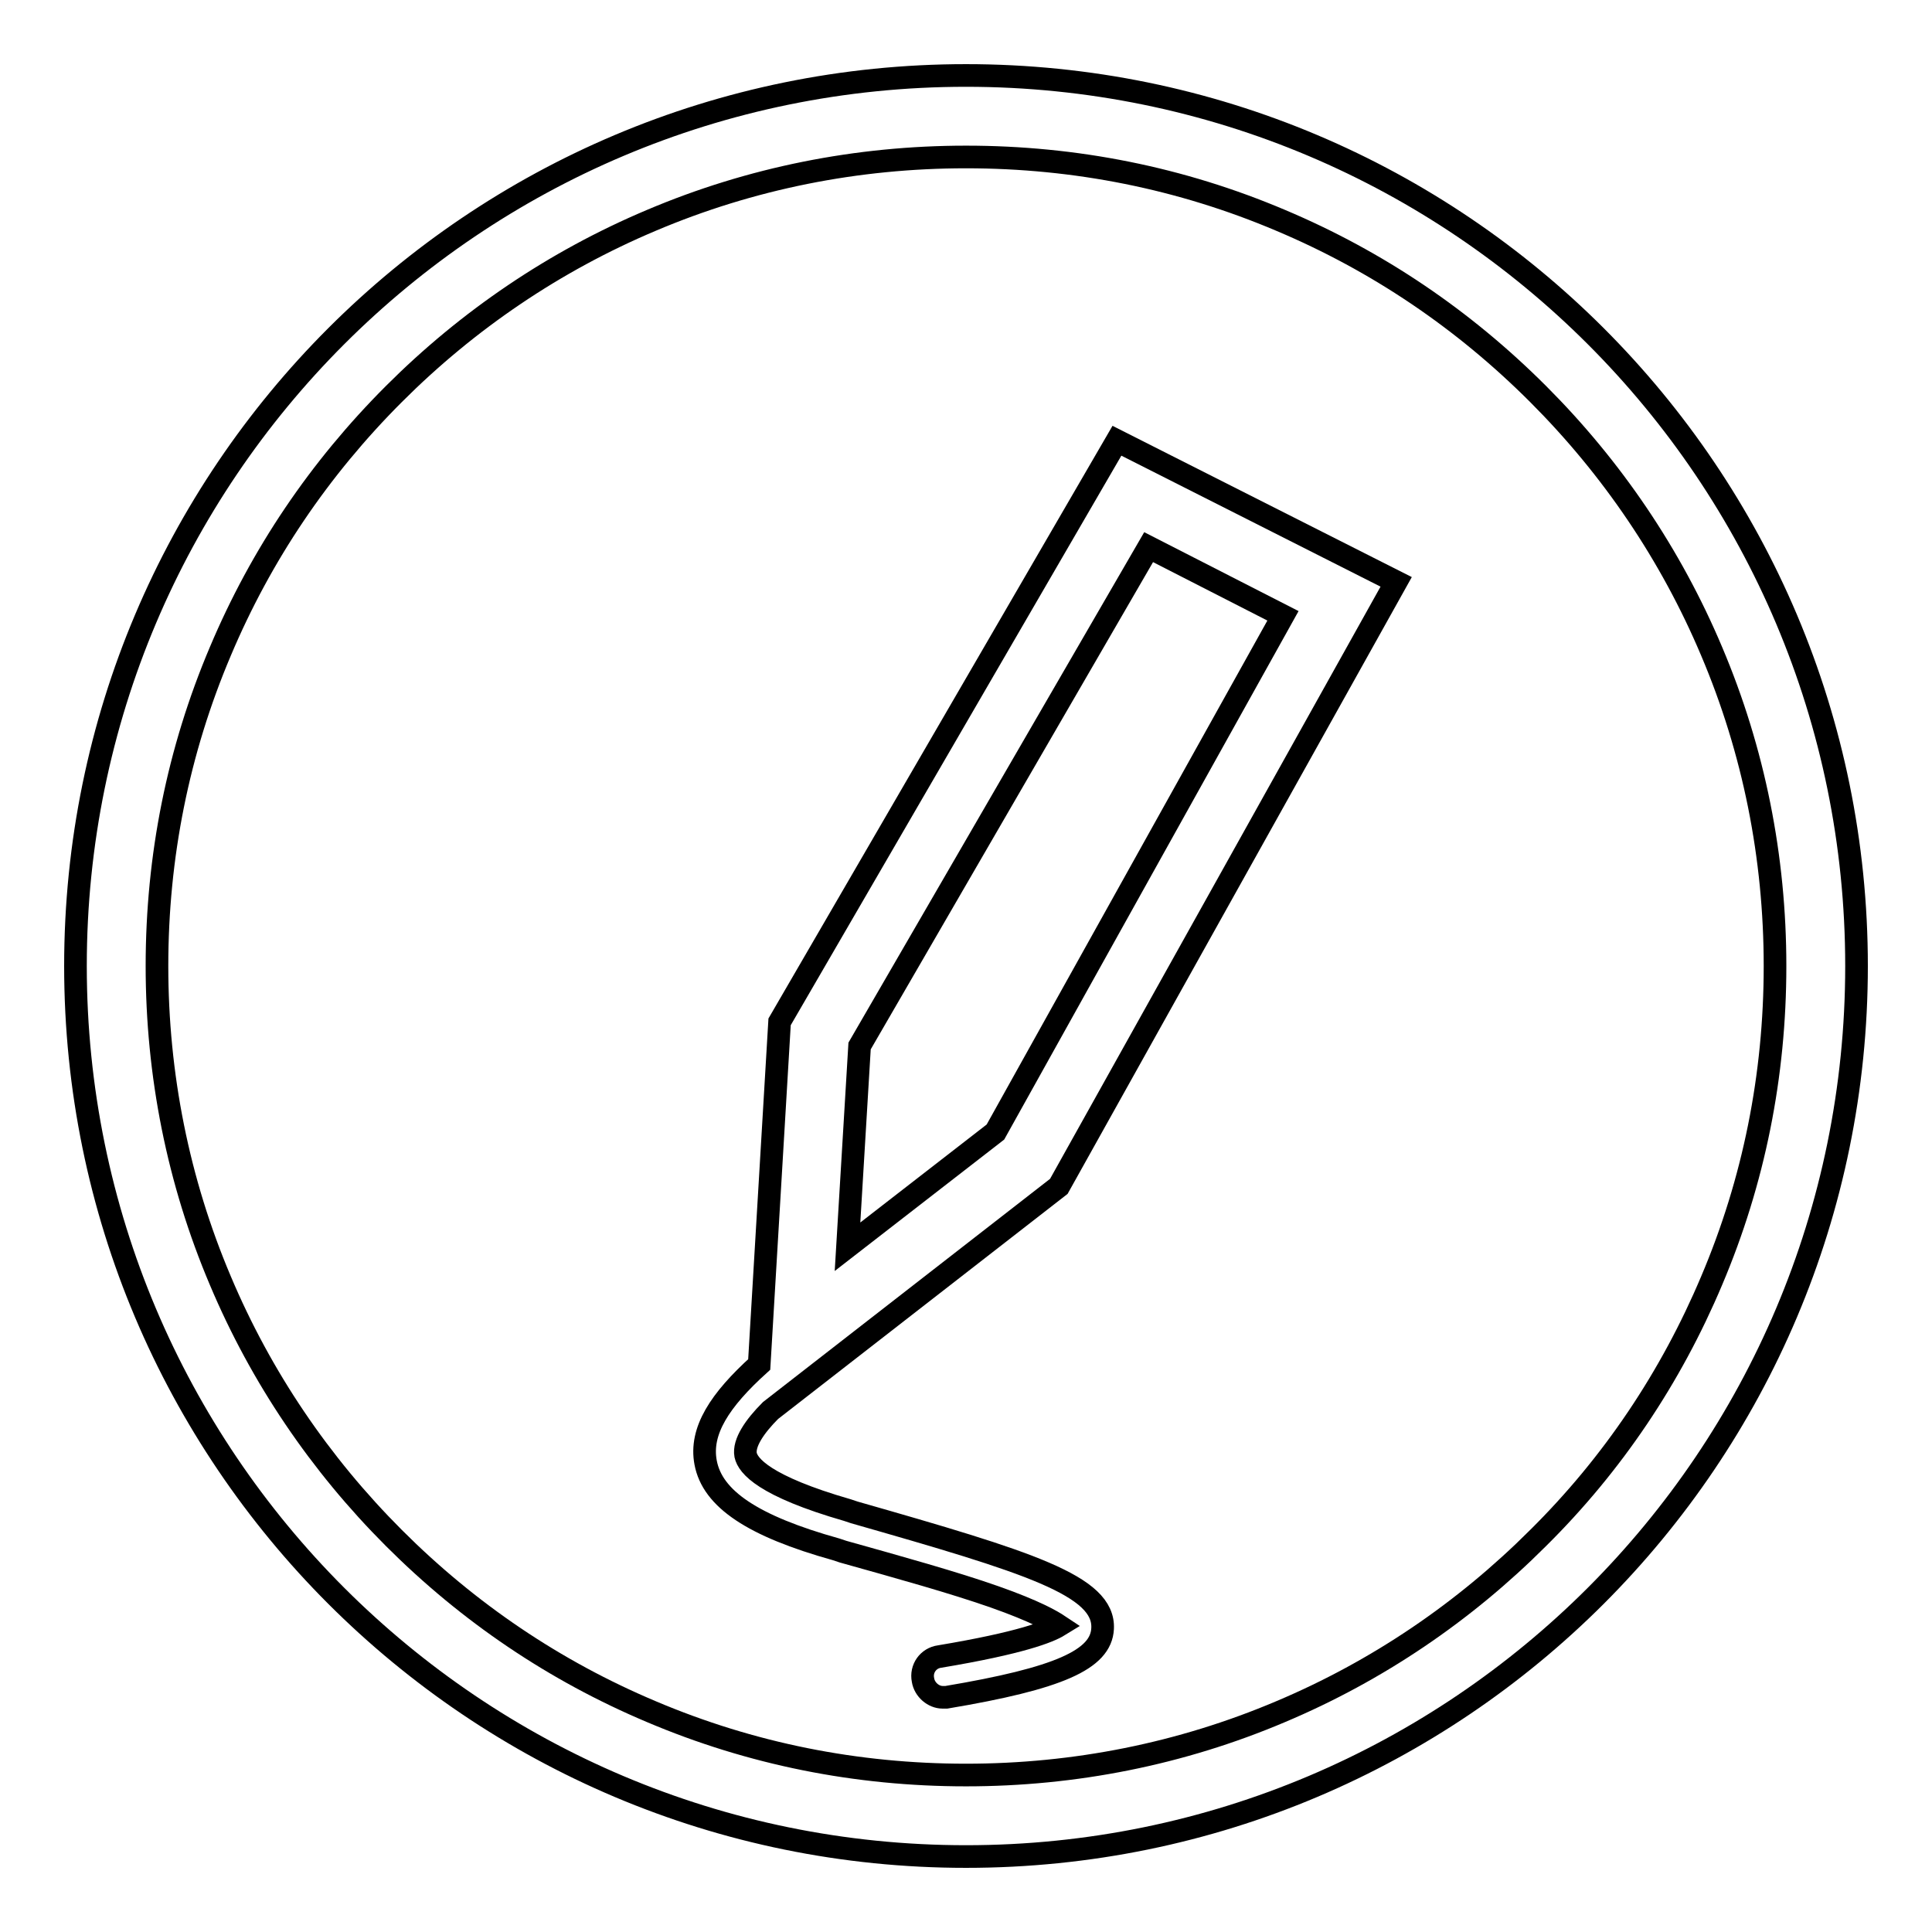
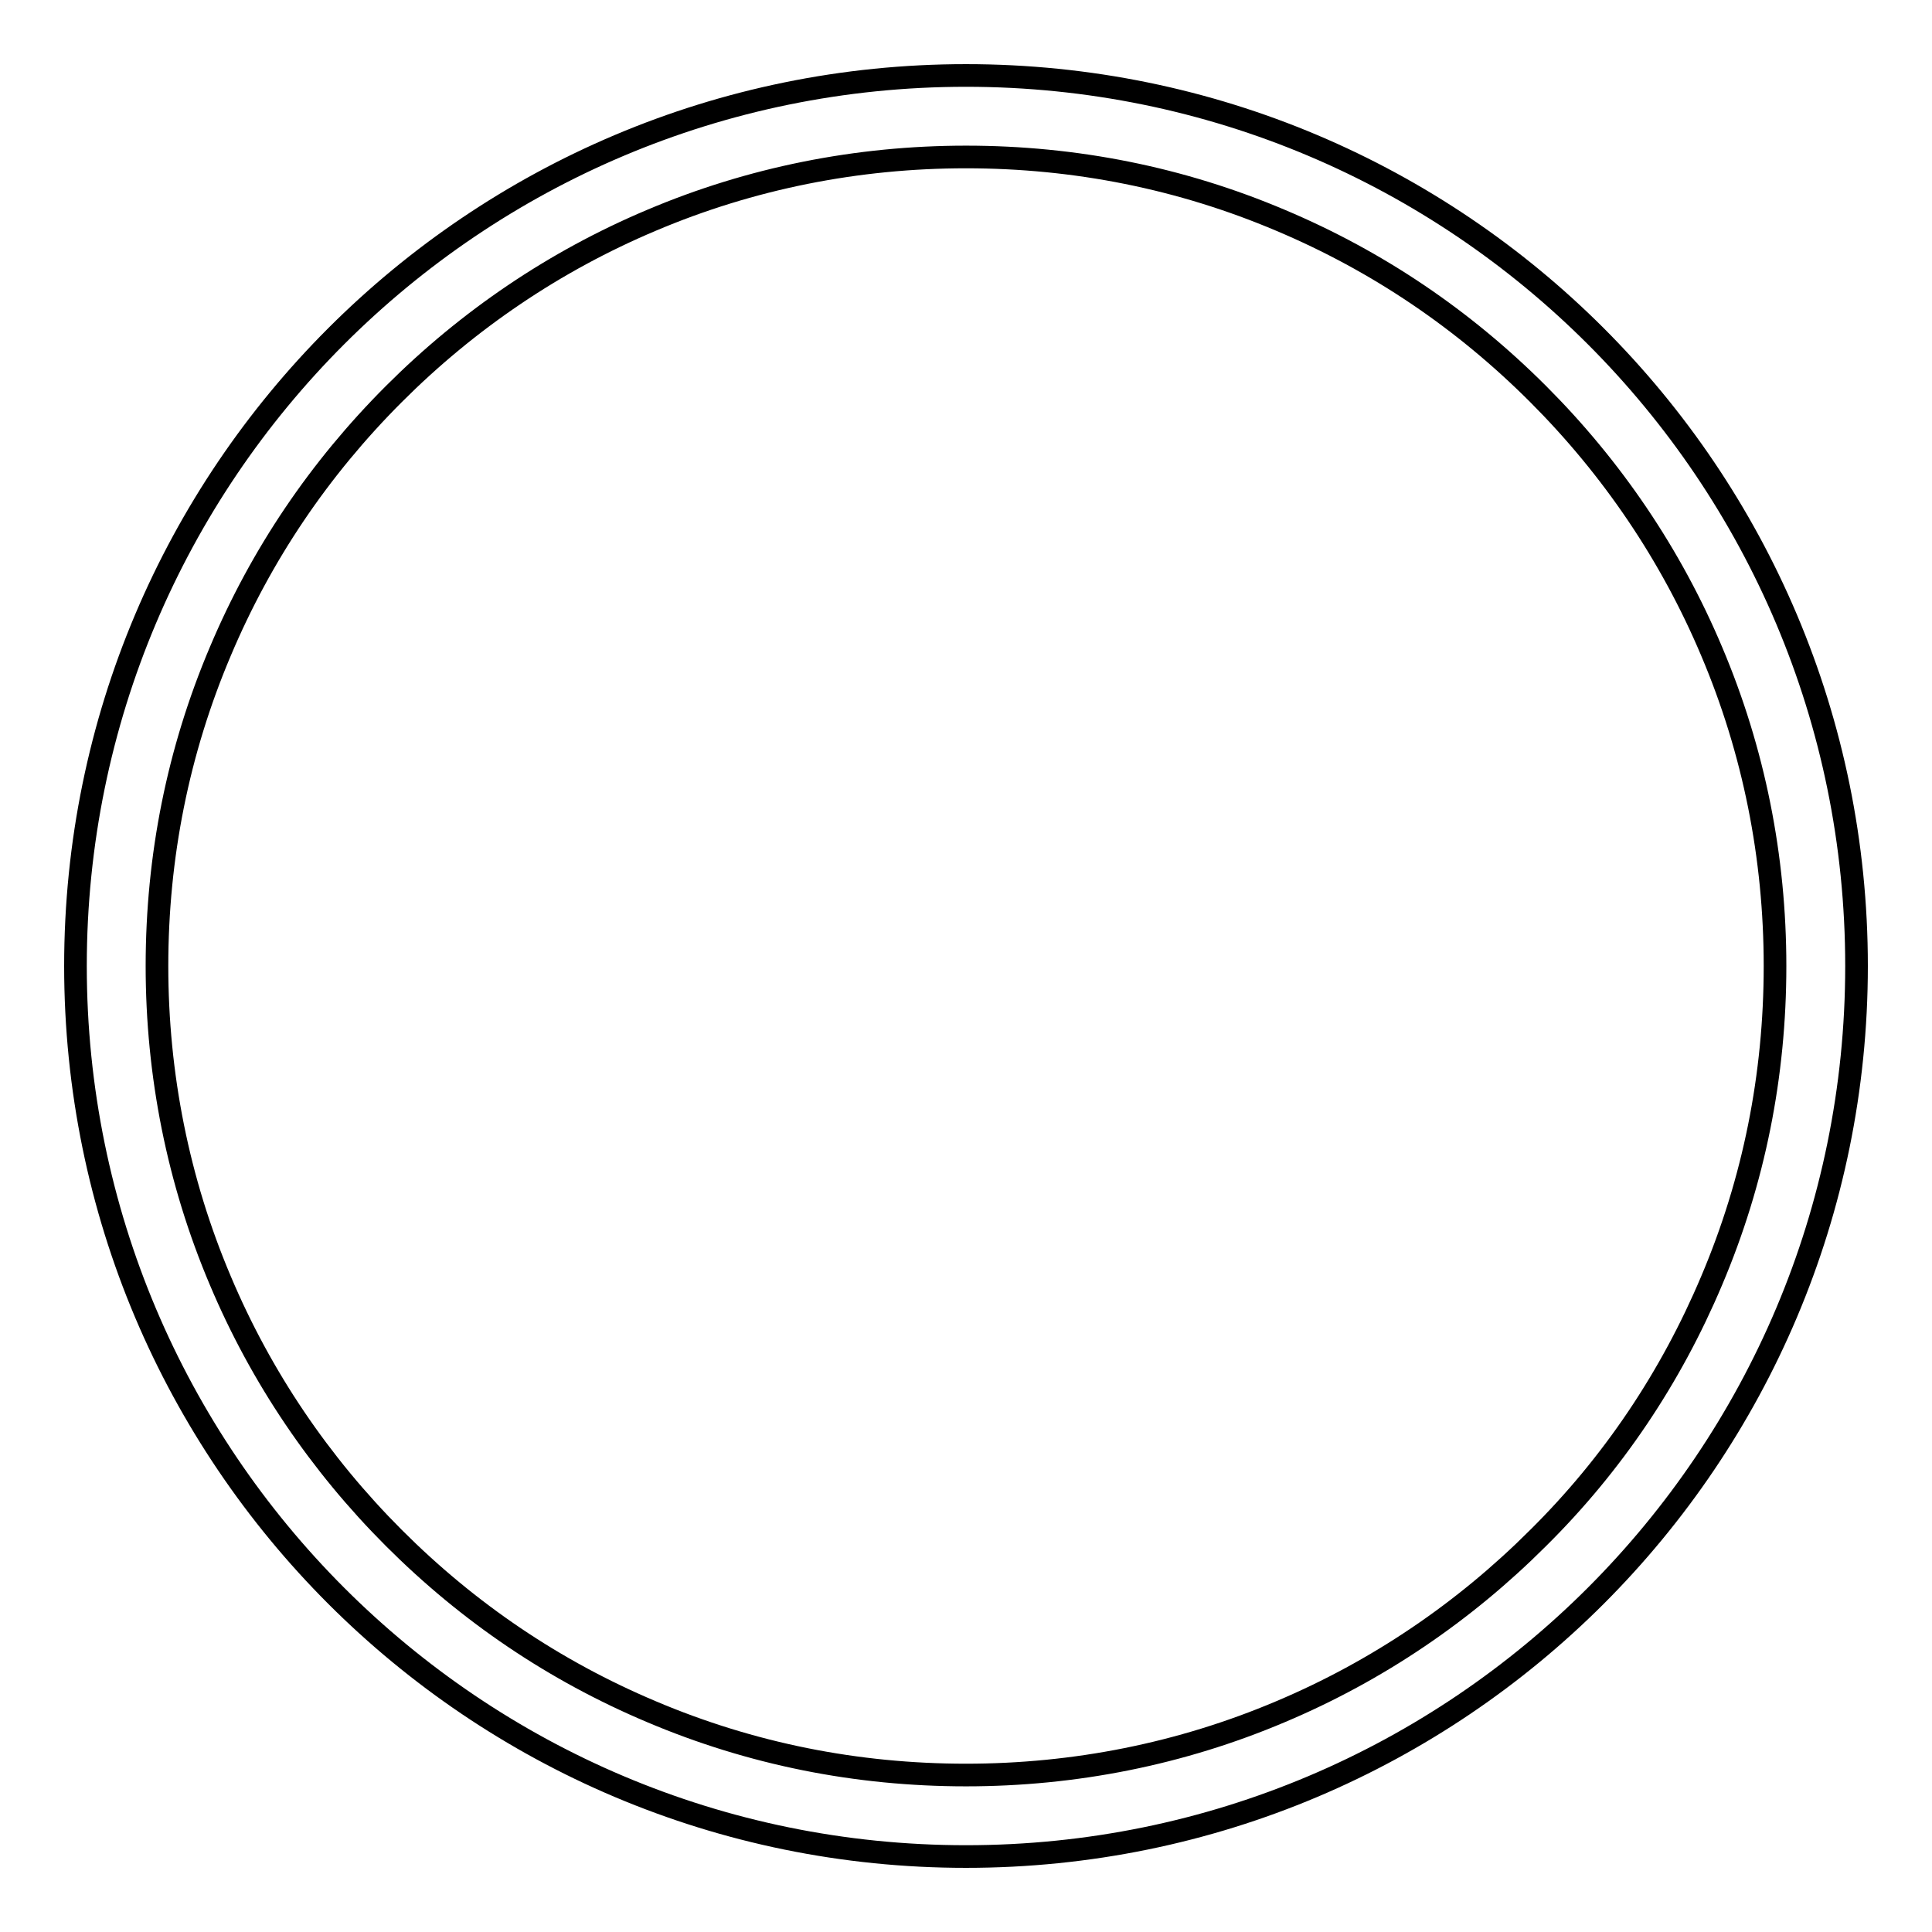
<svg xmlns="http://www.w3.org/2000/svg" version="1.1" x="0px" y="0px" viewBox="0 0 256 256" enable-background="new 0 0 256 256" xml:space="preserve">
  <g>
    <g>
-       <path stroke-width="3" fill-opacity="0" stroke="#000000" d="M103.3,135.4l-2.7,45.4c-5.2,4.7-7.9,8.8-7.1,13c0.9,4.8,6.2,8.4,17.3,11.5l0.9,0.3c7.5,2.1,14.7,4.1,20.1,6c5.4,1.9,7.6,3.2,8.5,3.8c-1.3,0.8-5,2.3-15.8,4.1c-1.5,0.2-2.5,1.6-2.2,3.1c0.2,1.3,1.4,2.3,2.6,2.3c0.1,0,0.3,0,0.5,0c14.9-2.5,20.5-5,20.7-9.1c0.3-5.7-9.8-8.8-32.9-15.4l-0.9-0.3c-11.1-3.2-13.2-5.9-13.5-7.3c-0.3-1.6,1.2-3.8,3.3-5.9l38.2-29.7L185,77.1l-37-18.7L103.3,135.4z M170,81.6L131.9,150l-19.6,15.2l1.6-26.6l38.3-66.1L170,81.6z" />
      <path stroke-width="3" fill-opacity="0" stroke="#000000" d="M128,10C62.8,10,10,62.8,10,128c0,65.2,52.8,118,118,118c65.2,0,118-52.8,118-118C246,62.8,193.2,10,128,10z M203.8,203.8c-9.8,9.8-21.3,17.6-34.1,23c-13.2,5.6-27.3,8.4-41.7,8.4c-14.5,0-28.5-2.8-41.7-8.4c-12.8-5.4-24.2-13.1-34.1-23c-9.8-9.8-17.6-21.3-23-34.1c-5.6-13.2-8.4-27.3-8.4-41.7c0-14.5,2.8-28.5,8.4-41.7c5.4-12.8,13.1-24.2,23-34.1c9.8-9.8,21.3-17.6,34.1-23c13.2-5.6,27.3-8.4,41.7-8.4c14.5,0,28.5,2.8,41.7,8.4c12.8,5.4,24.2,13.1,34.1,23c9.8,9.8,17.6,21.3,23,34.1c5.6,13.2,8.4,27.3,8.4,41.7c0,14.5-2.8,28.5-8.4,41.7C221.4,182.5,213.7,194,203.8,203.8z" />
    </g>
  </g>
</svg>